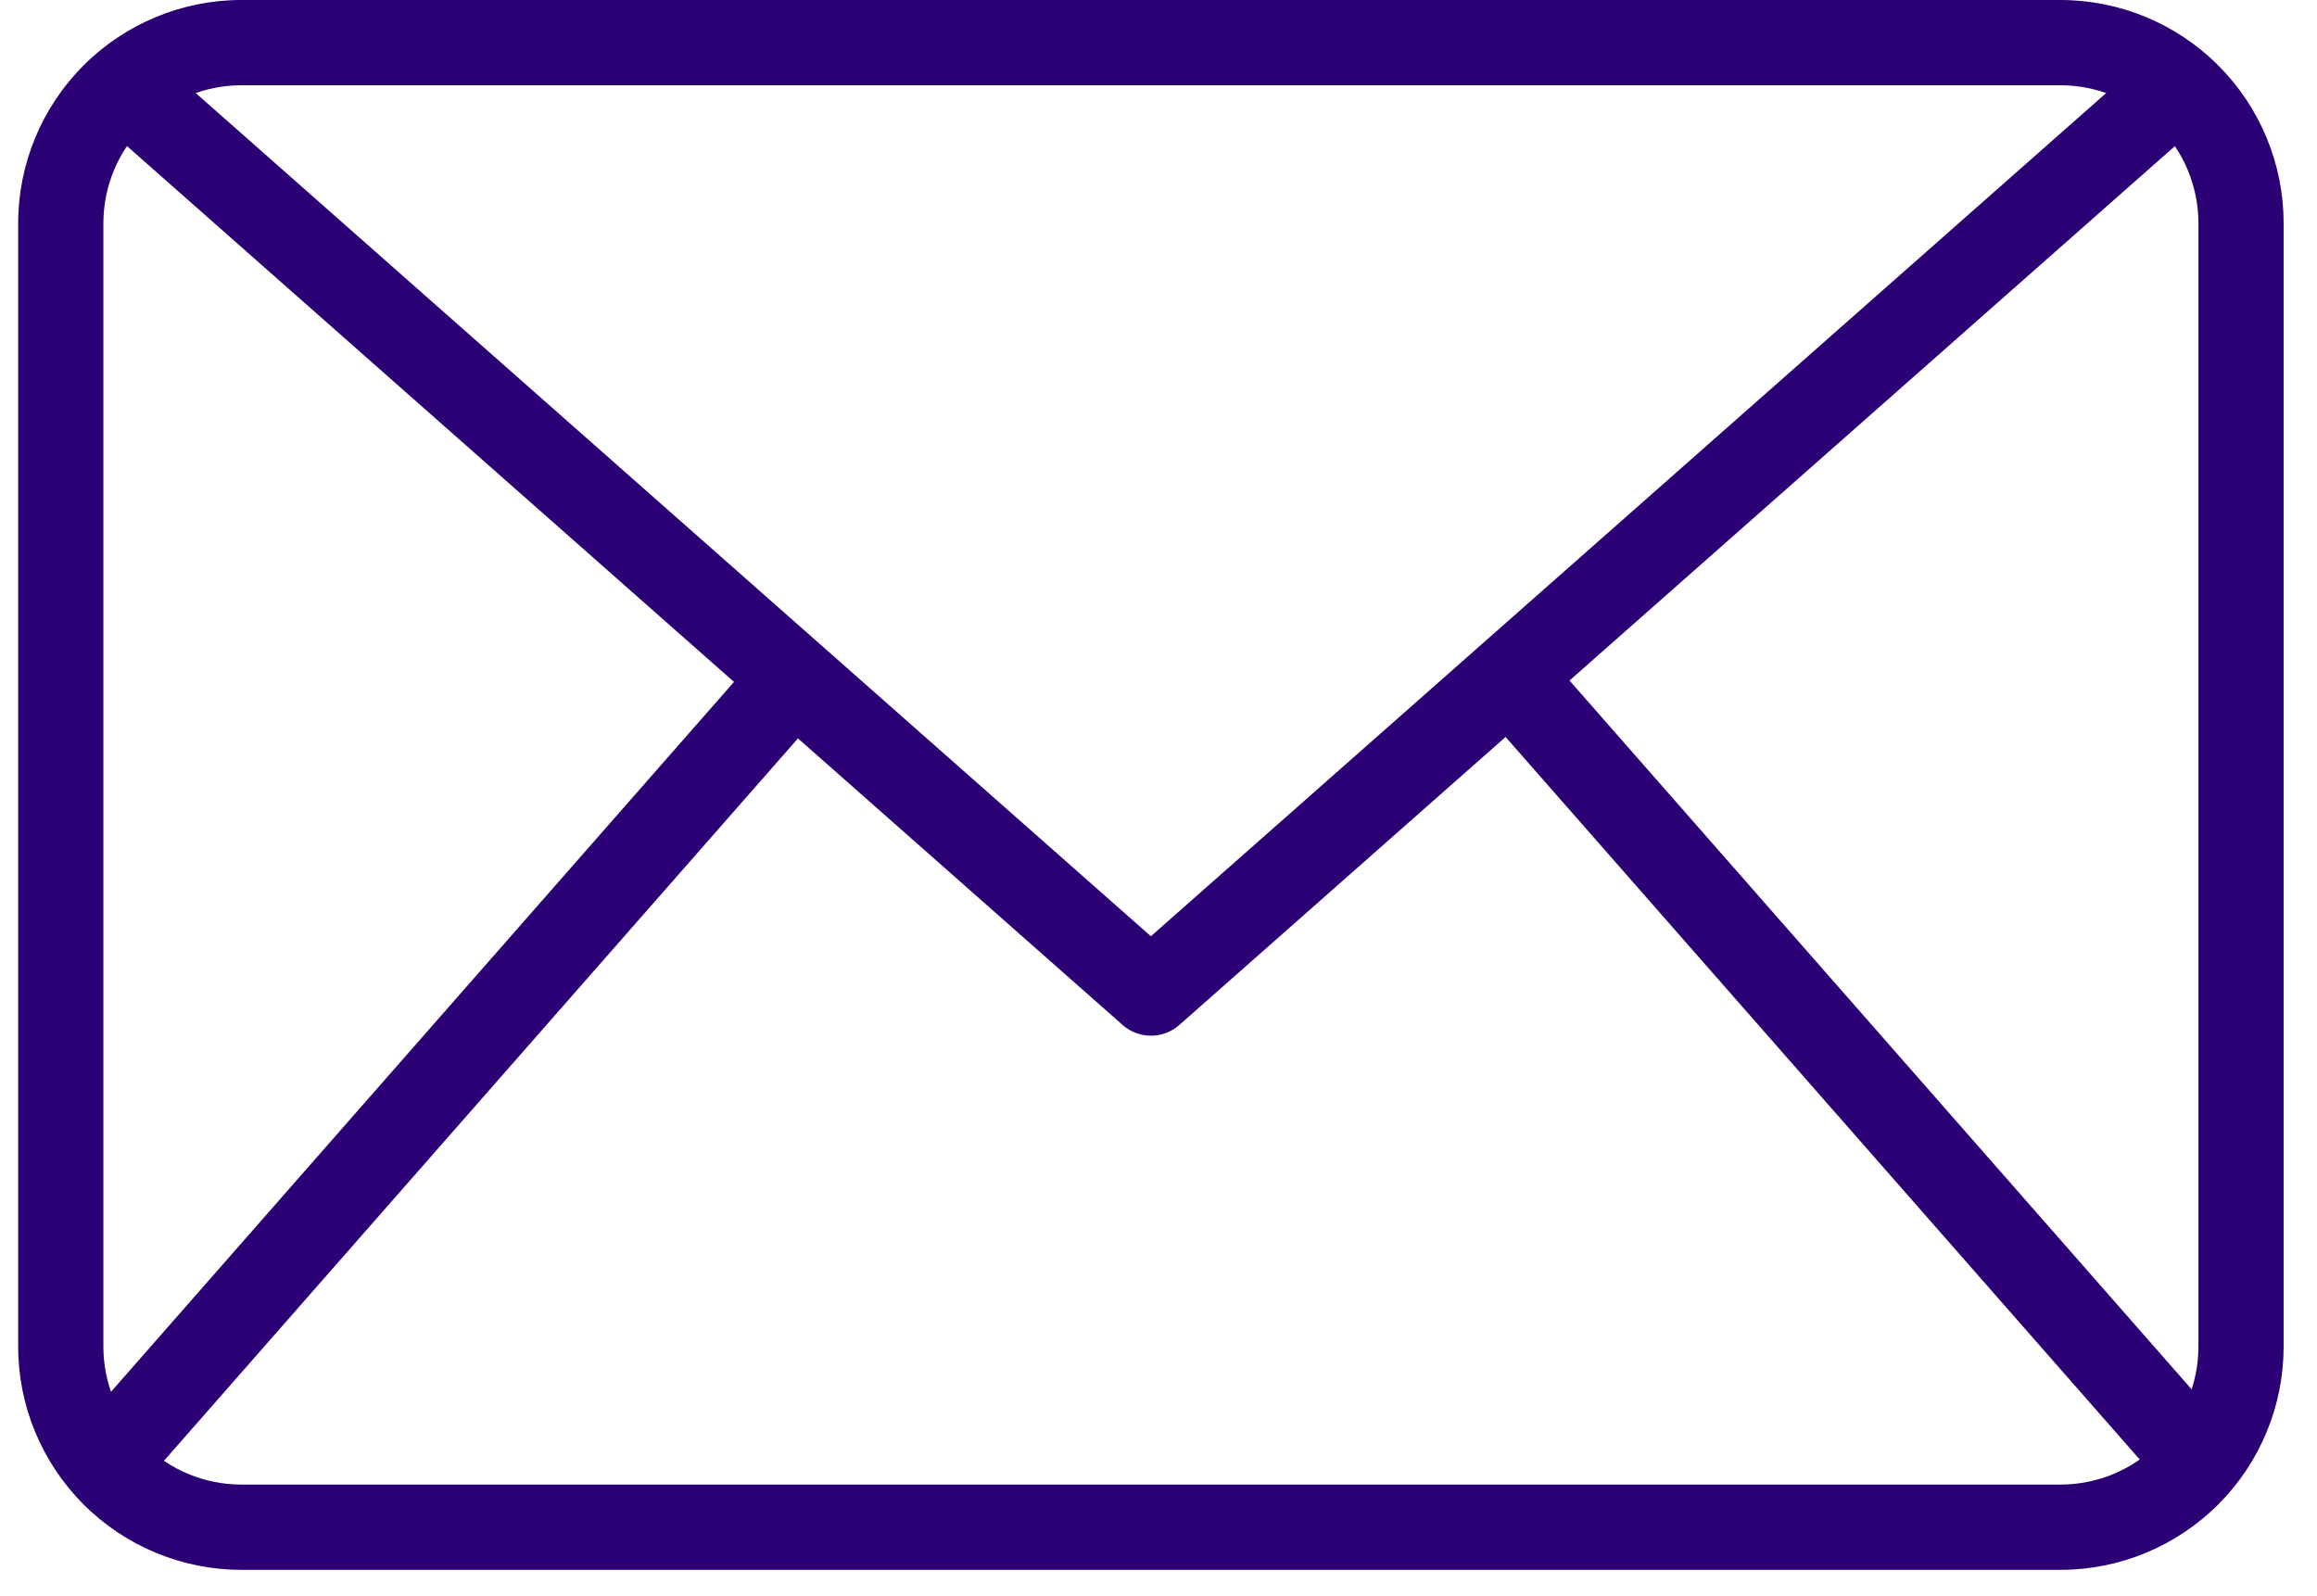
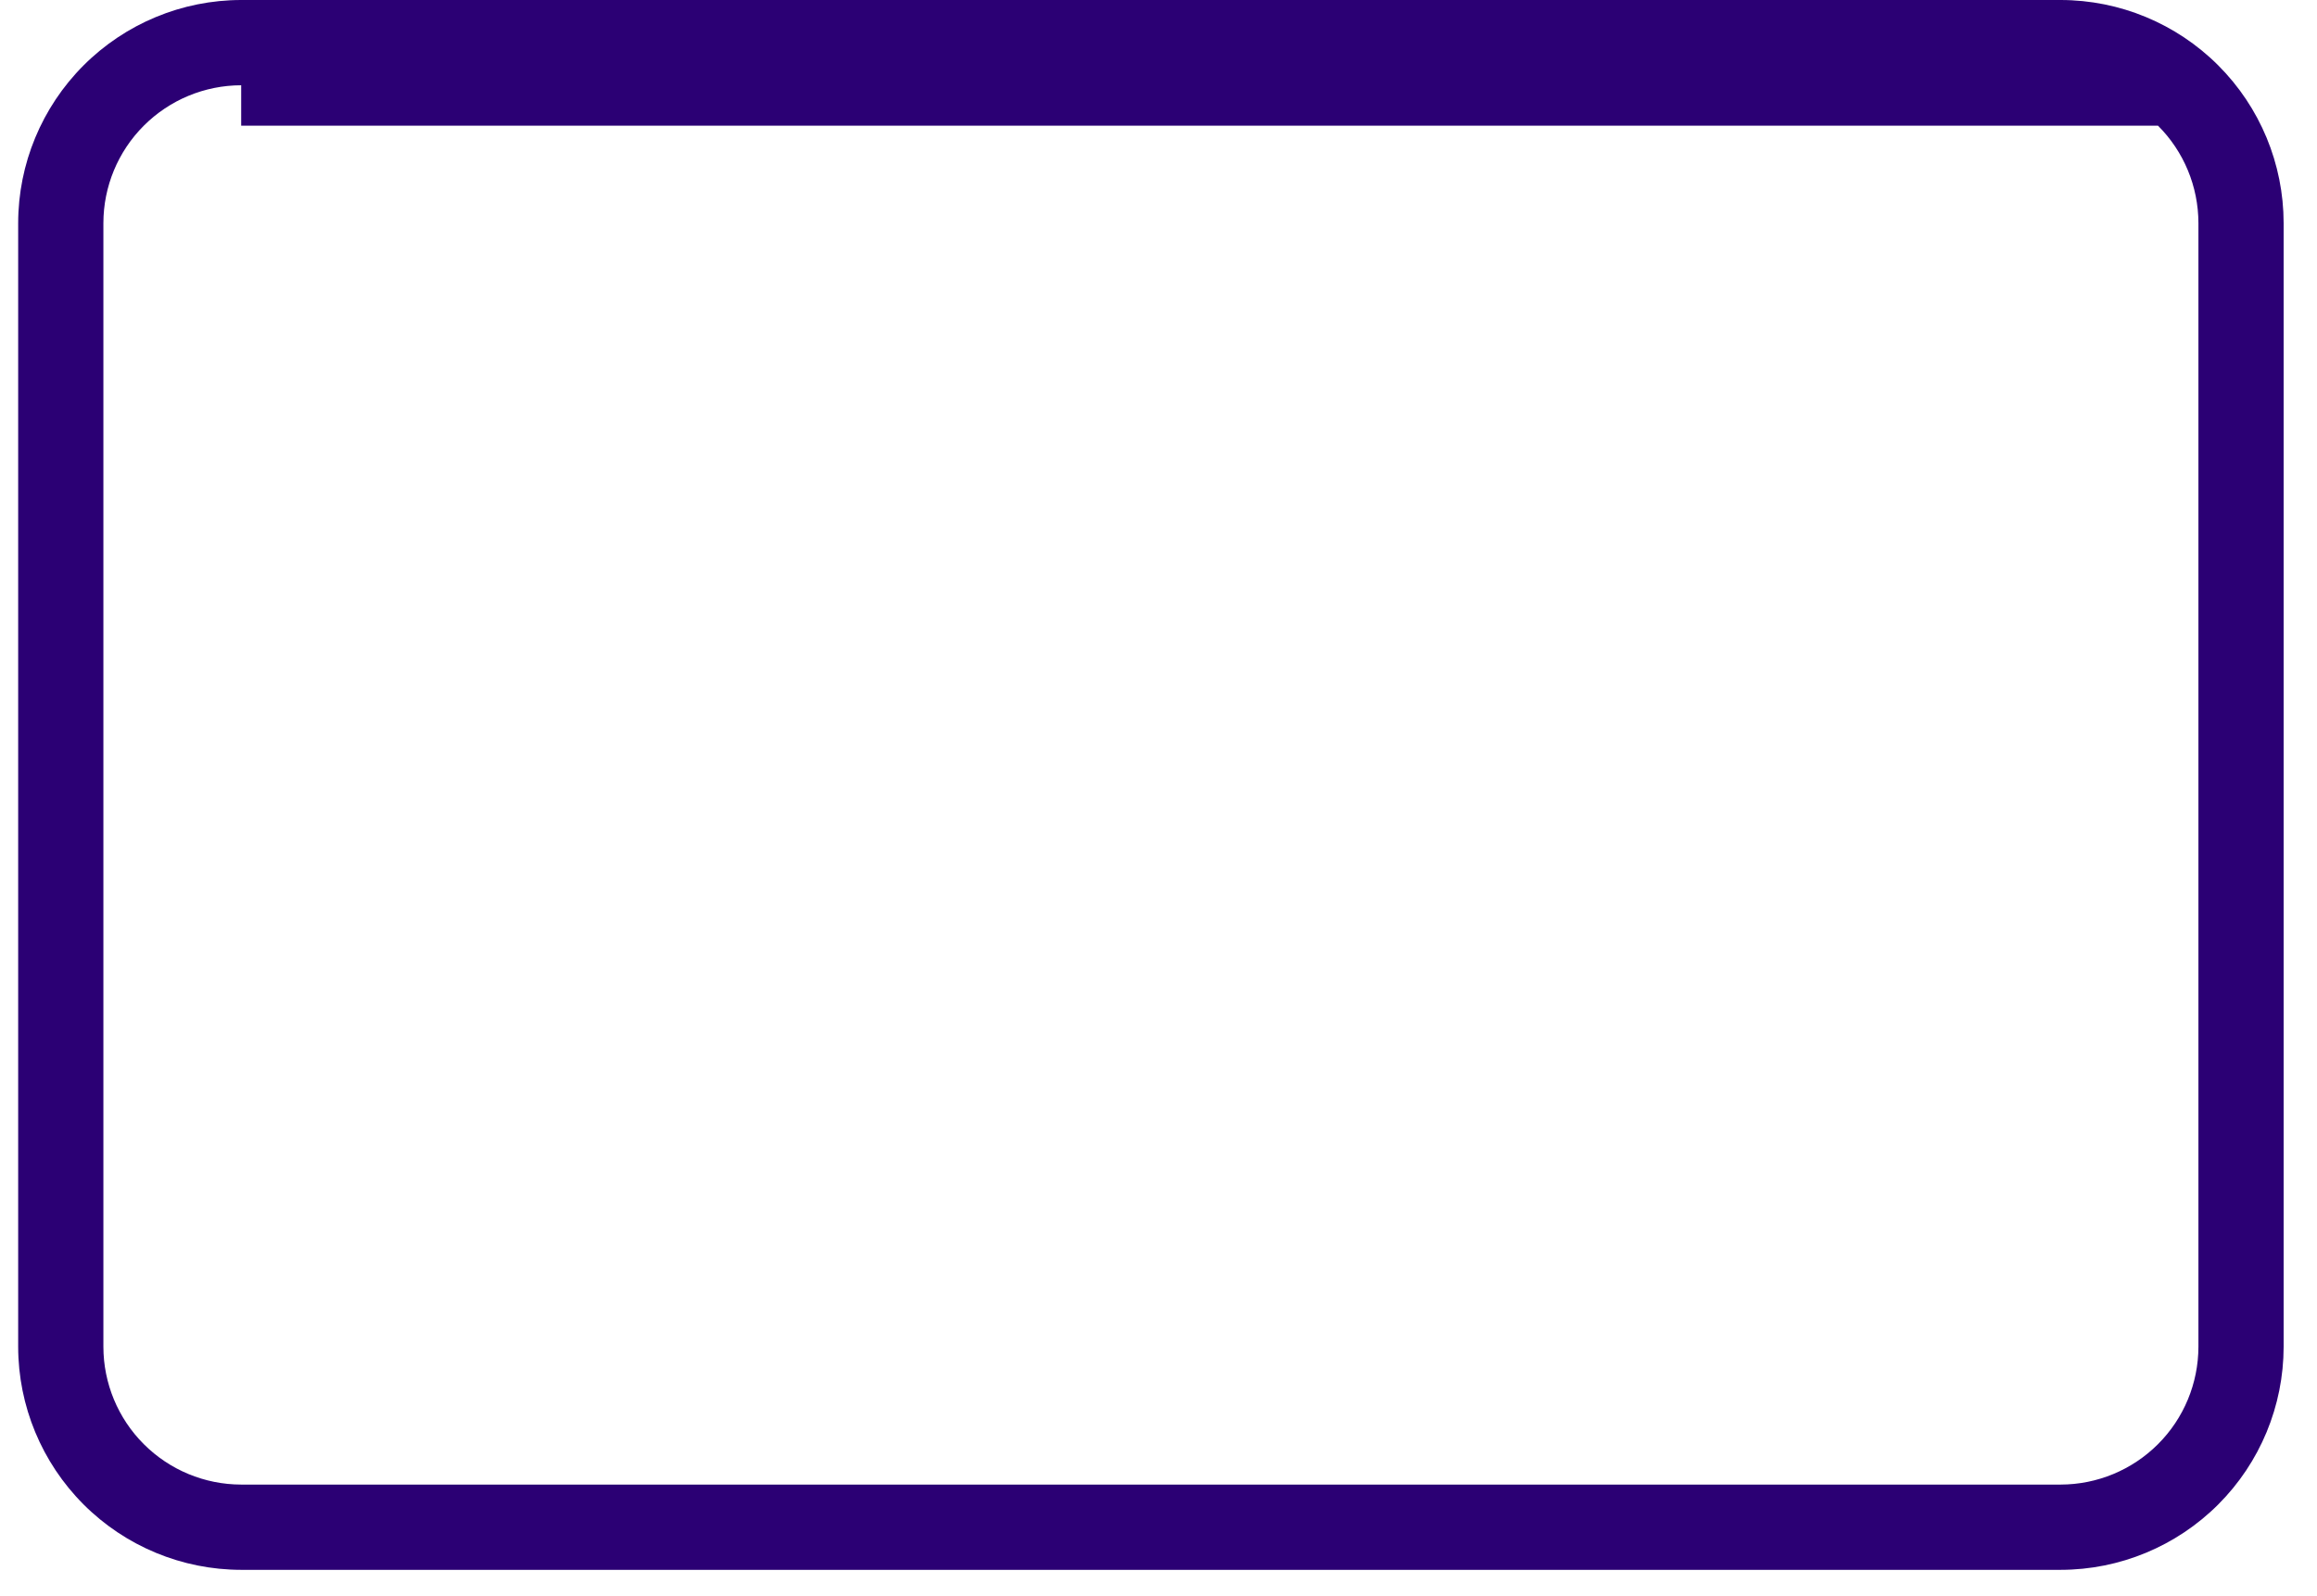
<svg xmlns="http://www.w3.org/2000/svg" width="45" height="31" viewBox="0 0 45 31" fill="none">
-   <path d="M40.021 30.488H4.684C3.536 30.487 2.435 30.03 1.623 29.218C0.811 28.405 0.354 27.304 0.353 26.156V4.332C0.354 3.184 0.811 2.083 1.623 1.27C2.435 0.458 3.536 0.001 4.684 0H40.021C41.169 0.001 42.27 0.458 43.082 1.27C43.895 2.083 44.351 3.184 44.352 4.332V26.156C44.351 27.304 43.895 28.405 43.082 29.218C42.27 30.03 41.169 30.487 40.021 30.488ZM4.684 1.656C3.975 1.657 3.295 1.939 2.793 2.441C2.291 2.942 2.009 3.623 2.008 4.332V26.156C2.009 26.865 2.291 27.546 2.793 28.047C3.295 28.549 3.975 28.831 4.684 28.832H40.021C40.73 28.831 41.41 28.549 41.912 28.047C42.414 27.546 42.696 26.865 42.697 26.156V4.332C42.696 3.623 42.414 2.942 41.912 2.441C41.41 1.939 40.73 1.657 40.021 1.656H4.684Z" fill="#2B0074" />
-   <path d="M22.352 20.114C22.15 20.114 21.955 20.041 21.804 19.907L1.852 2.295L2.947 1.053L22.352 18.183L41.757 1.055L42.853 2.297L22.901 19.909C22.749 20.042 22.554 20.115 22.352 20.114Z" fill="#2B0074" />
-   <path d="M1.402 27.889L14.806 12.616L16.052 13.709L2.648 28.981L1.402 27.889ZM28.697 13.693L29.942 12.601L43.346 27.872L42.101 28.965L28.697 13.693Z" fill="#2B0074" />
+   <path d="M40.021 30.488H4.684C3.536 30.487 2.435 30.03 1.623 29.218C0.811 28.405 0.354 27.304 0.353 26.156V4.332C0.354 3.184 0.811 2.083 1.623 1.27C2.435 0.458 3.536 0.001 4.684 0H40.021C41.169 0.001 42.27 0.458 43.082 1.27C43.895 2.083 44.351 3.184 44.352 4.332V26.156C44.351 27.304 43.895 28.405 43.082 29.218C42.27 30.03 41.169 30.487 40.021 30.488ZM4.684 1.656C3.975 1.657 3.295 1.939 2.793 2.441C2.291 2.942 2.009 3.623 2.008 4.332V26.156C2.009 26.865 2.291 27.546 2.793 28.047C3.295 28.549 3.975 28.831 4.684 28.832H40.021C40.73 28.831 41.41 28.549 41.912 28.047C42.414 27.546 42.696 26.865 42.697 26.156V4.332C42.696 3.623 42.414 2.942 41.912 2.441H4.684Z" fill="#2B0074" />
</svg>